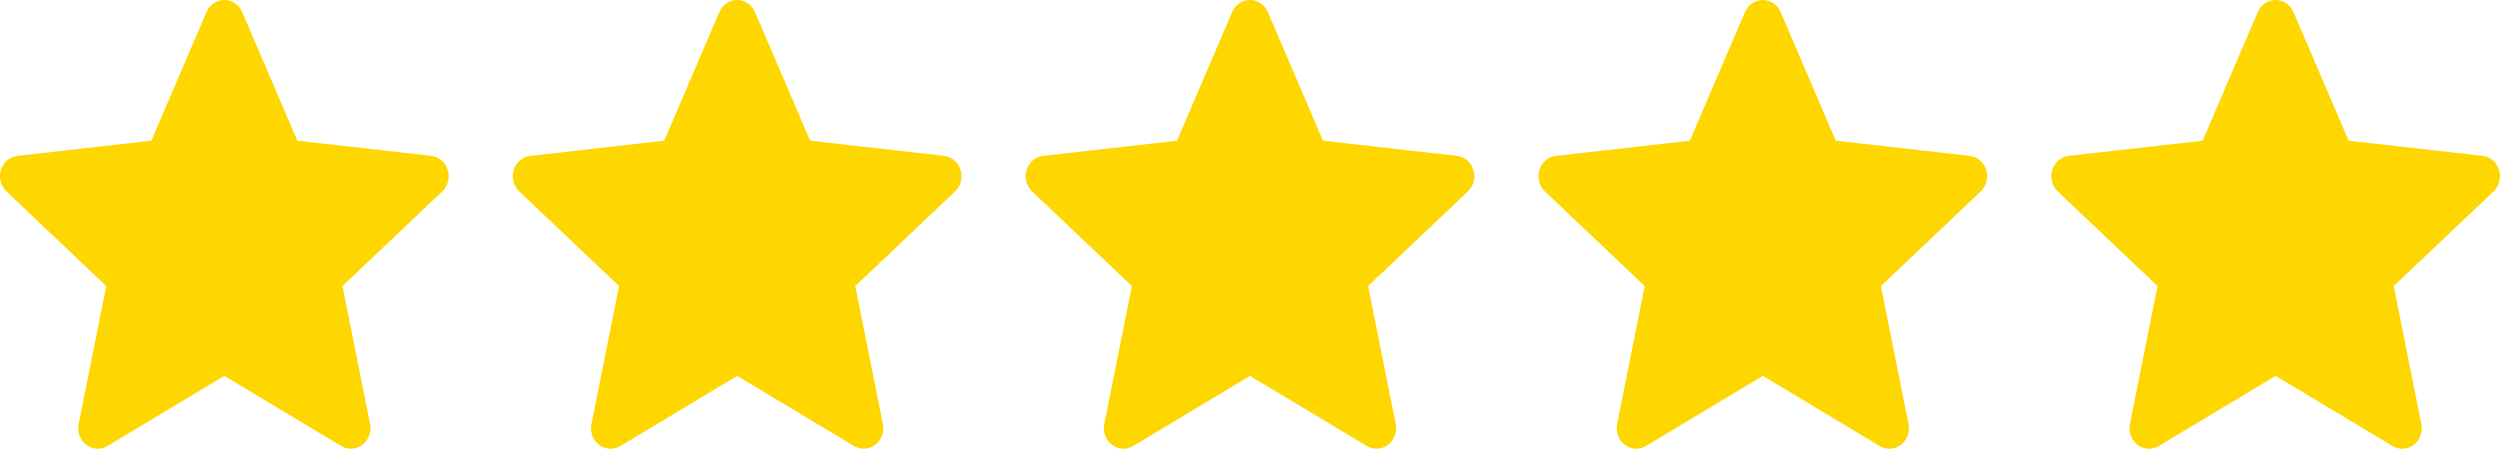
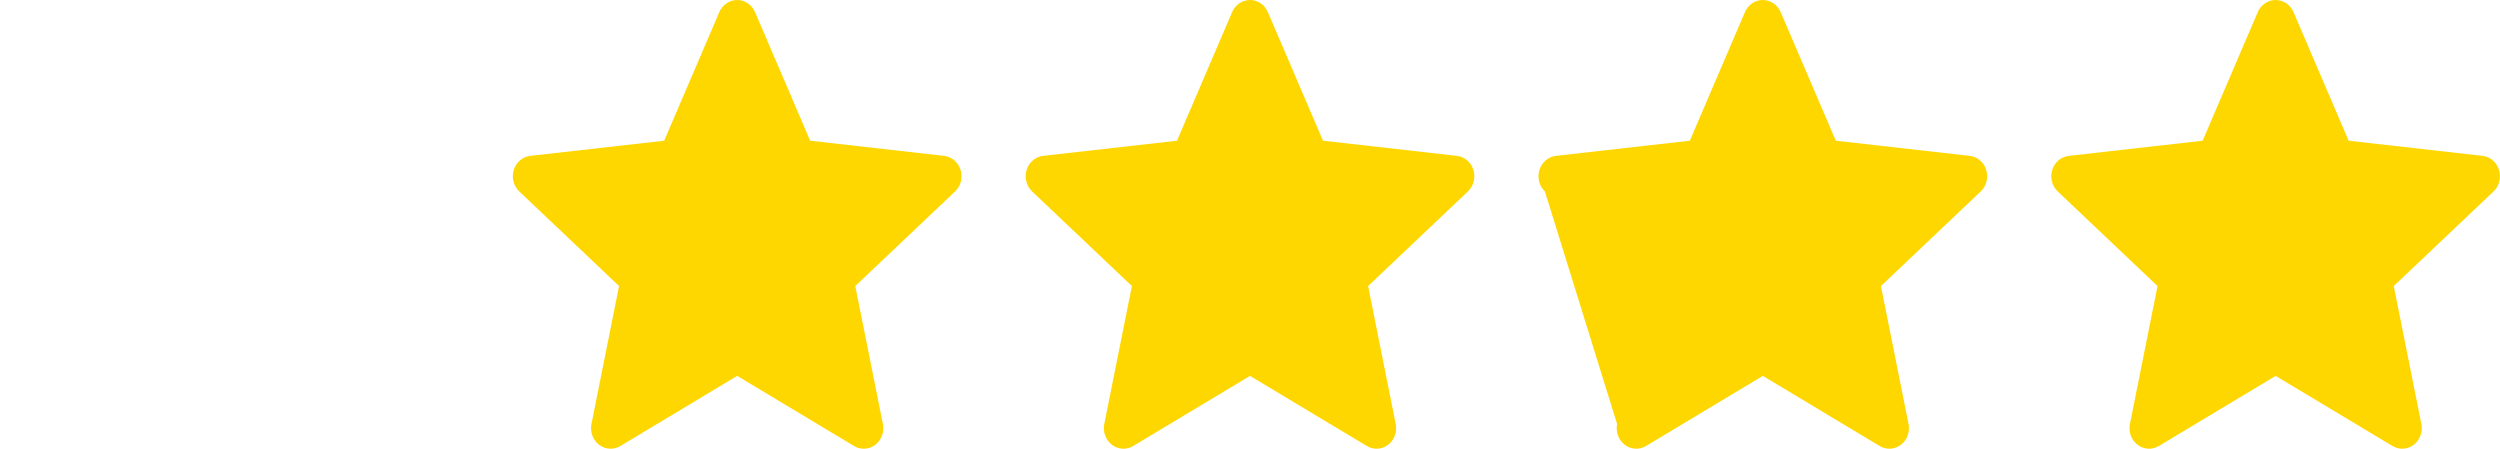
<svg xmlns="http://www.w3.org/2000/svg" width="195" height="35" viewBox="0 0 195 35" fill="none">
-   <path d="M18.893 0.944C18.647 0.37 18.101 0 17.5 0C16.899 0 16.353 0.37 16.107 0.944L11.806 10.975L1.363 12.157C0.765 12.225 0.261 12.654 0.075 13.252C-0.111 13.851 0.056 14.508 0.502 14.931L8.287 22.312L6.134 33.074C6.01 33.69 6.244 34.325 6.731 34.695C7.217 35.065 7.866 35.101 8.388 34.788L17.5 29.319L26.613 34.788C27.134 35.101 27.783 35.065 28.27 34.695C28.756 34.325 28.99 33.69 28.866 33.074L26.713 22.312L34.498 14.931C34.944 14.508 35.111 13.851 34.925 13.252C34.739 12.654 34.235 12.225 33.637 12.157L23.194 10.975L18.893 0.944Z" fill="#FFD700" />
  <path d="M58.893 0.944C58.647 0.37 58.101 0 57.5 0C56.899 0 56.353 0.37 56.107 0.944L51.806 10.975L41.363 12.157C40.765 12.225 40.261 12.654 40.075 13.252C39.889 13.851 40.056 14.508 40.502 14.931L48.287 22.312L46.134 33.074C46.01 33.69 46.244 34.325 46.731 34.695C47.217 35.065 47.866 35.101 48.388 34.788L57.5 29.319L66.612 34.788C67.134 35.101 67.783 35.065 68.269 34.695C68.756 34.325 68.99 33.69 68.866 33.074L66.713 22.312L74.498 14.931C74.944 14.508 75.111 13.851 74.925 13.252C74.739 12.654 74.235 12.225 73.637 12.157L63.194 10.975L58.893 0.944Z" fill="#FFD700" />
  <path d="M98.893 0.944C98.647 0.37 98.101 0 97.5 0C96.899 0 96.353 0.37 96.107 0.944L91.806 10.975L81.363 12.157C80.765 12.225 80.261 12.654 80.075 13.252C79.889 13.851 80.056 14.508 80.502 14.931L88.287 22.312L86.134 33.074C86.01 33.69 86.244 34.325 86.731 34.695C87.217 35.065 87.866 35.101 88.388 34.788L97.5 29.319L106.613 34.788C107.134 35.101 107.783 35.065 108.269 34.695C108.756 34.325 108.99 33.69 108.866 33.074L106.713 22.312L114.498 14.931C114.944 14.508 115.111 13.851 114.925 13.252C114.739 12.654 114.235 12.225 113.637 12.157L103.194 10.975L98.893 0.944Z" fill="#FFD700" />
-   <path d="M138.893 0.944C138.647 0.37 138.101 0 137.5 0C136.899 0 136.353 0.37 136.107 0.944L131.806 10.975L121.363 12.157C120.765 12.225 120.261 12.654 120.075 13.252C119.889 13.851 120.056 14.508 120.502 14.931L128.287 22.312L126.134 33.074C126.01 33.69 126.244 34.325 126.731 34.695C127.217 35.065 127.866 35.101 128.388 34.788L137.5 29.319L146.613 34.788C147.134 35.101 147.783 35.065 148.269 34.695C148.756 34.325 148.99 33.69 148.866 33.074L146.713 22.312L154.498 14.931C154.944 14.508 155.111 13.851 154.925 13.252C154.739 12.654 154.235 12.225 153.637 12.157L143.194 10.975L138.893 0.944Z" fill="#FFD700" />
+   <path d="M138.893 0.944C138.647 0.37 138.101 0 137.5 0C136.899 0 136.353 0.37 136.107 0.944L131.806 10.975L121.363 12.157C120.765 12.225 120.261 12.654 120.075 13.252C119.889 13.851 120.056 14.508 120.502 14.931L126.134 33.074C126.01 33.69 126.244 34.325 126.731 34.695C127.217 35.065 127.866 35.101 128.388 34.788L137.5 29.319L146.613 34.788C147.134 35.101 147.783 35.065 148.269 34.695C148.756 34.325 148.99 33.69 148.866 33.074L146.713 22.312L154.498 14.931C154.944 14.508 155.111 13.851 154.925 13.252C154.739 12.654 154.235 12.225 153.637 12.157L143.194 10.975L138.893 0.944Z" fill="#FFD700" />
  <path d="M178.893 0.944C178.647 0.37 178.101 0 177.5 0C176.899 0 176.353 0.37 176.107 0.944L171.806 10.975L161.363 12.157C160.765 12.225 160.261 12.654 160.075 13.252C159.889 13.851 160.056 14.508 160.502 14.931L168.287 22.312L166.134 33.074C166.01 33.69 166.244 34.325 166.731 34.695C167.217 35.065 167.866 35.101 168.388 34.788L177.5 29.319L186.613 34.788C187.134 35.101 187.783 35.065 188.269 34.695C188.756 34.325 188.99 33.69 188.866 33.074L186.713 22.312L194.498 14.931C194.944 14.508 195.111 13.851 194.925 13.252C194.739 12.654 194.235 12.225 193.637 12.157L183.194 10.975L178.893 0.944Z" fill="#FFD700" />
</svg>